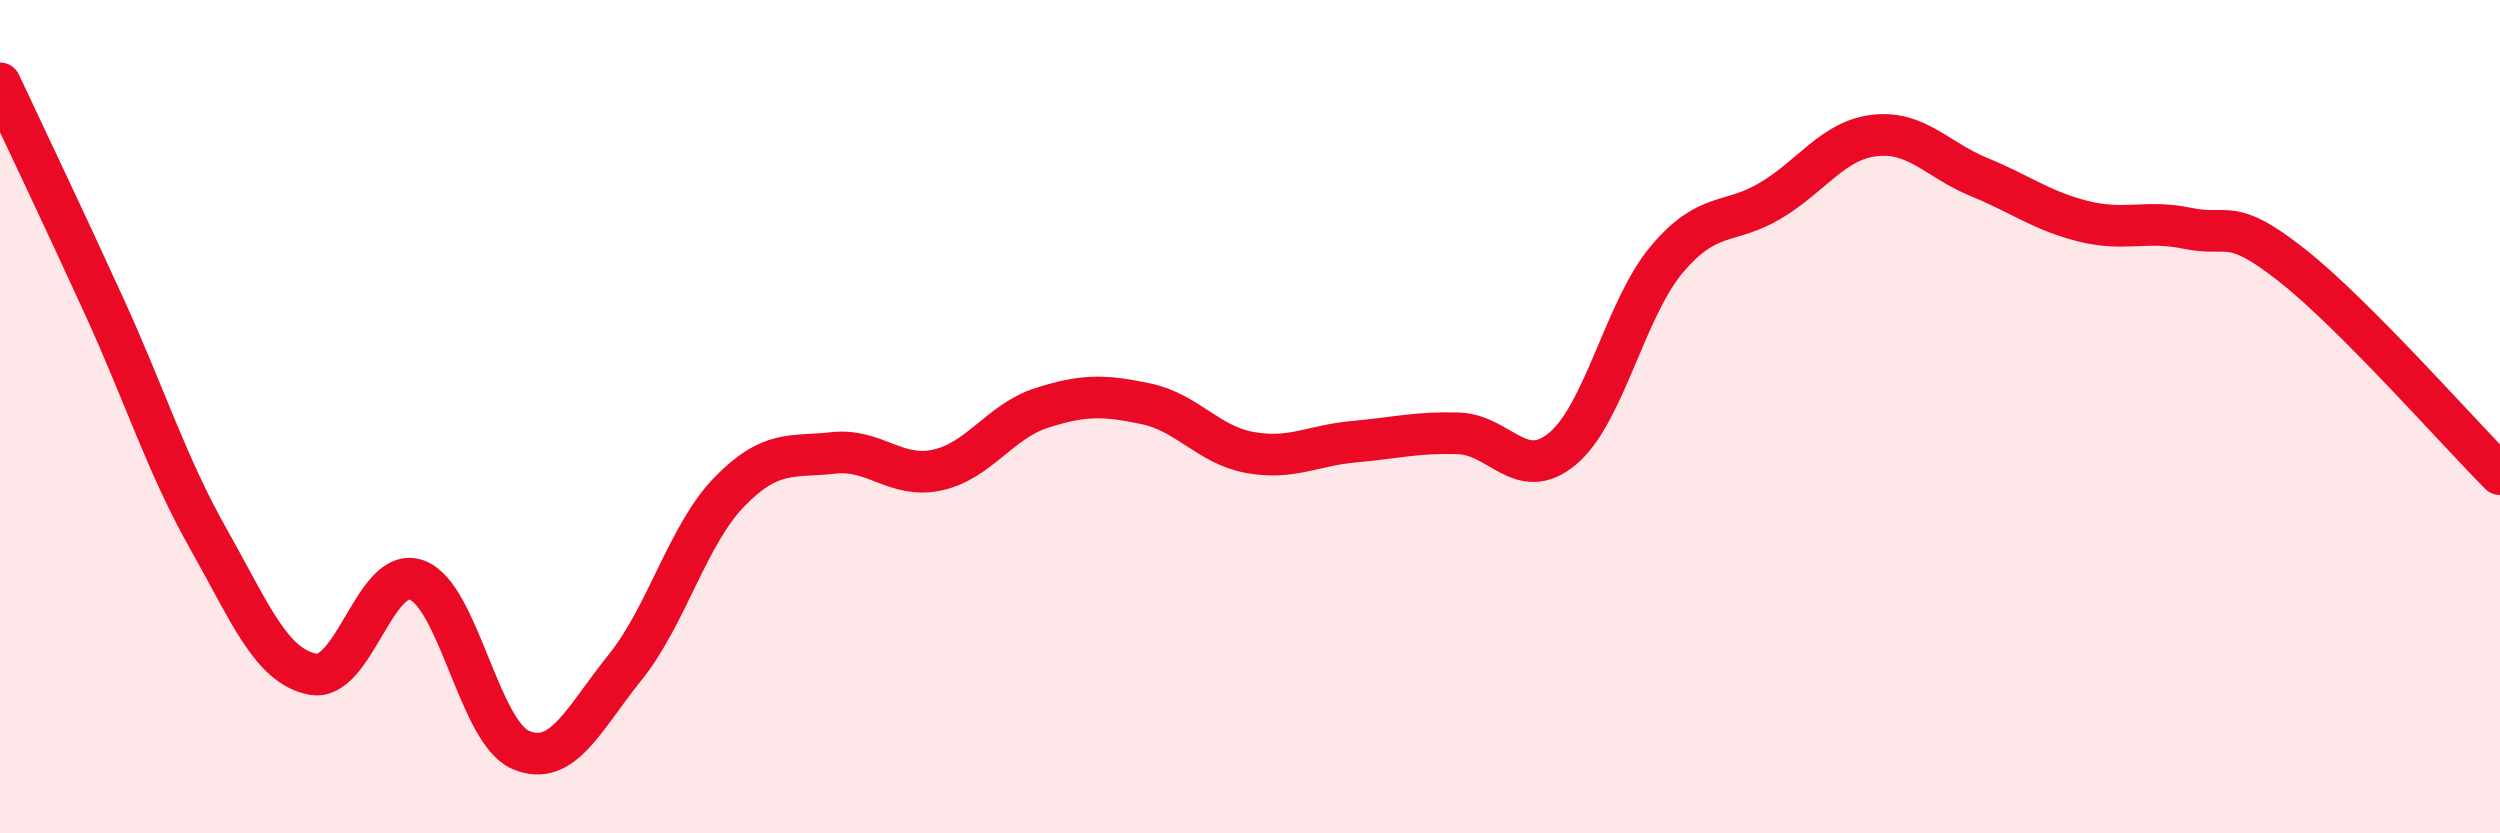
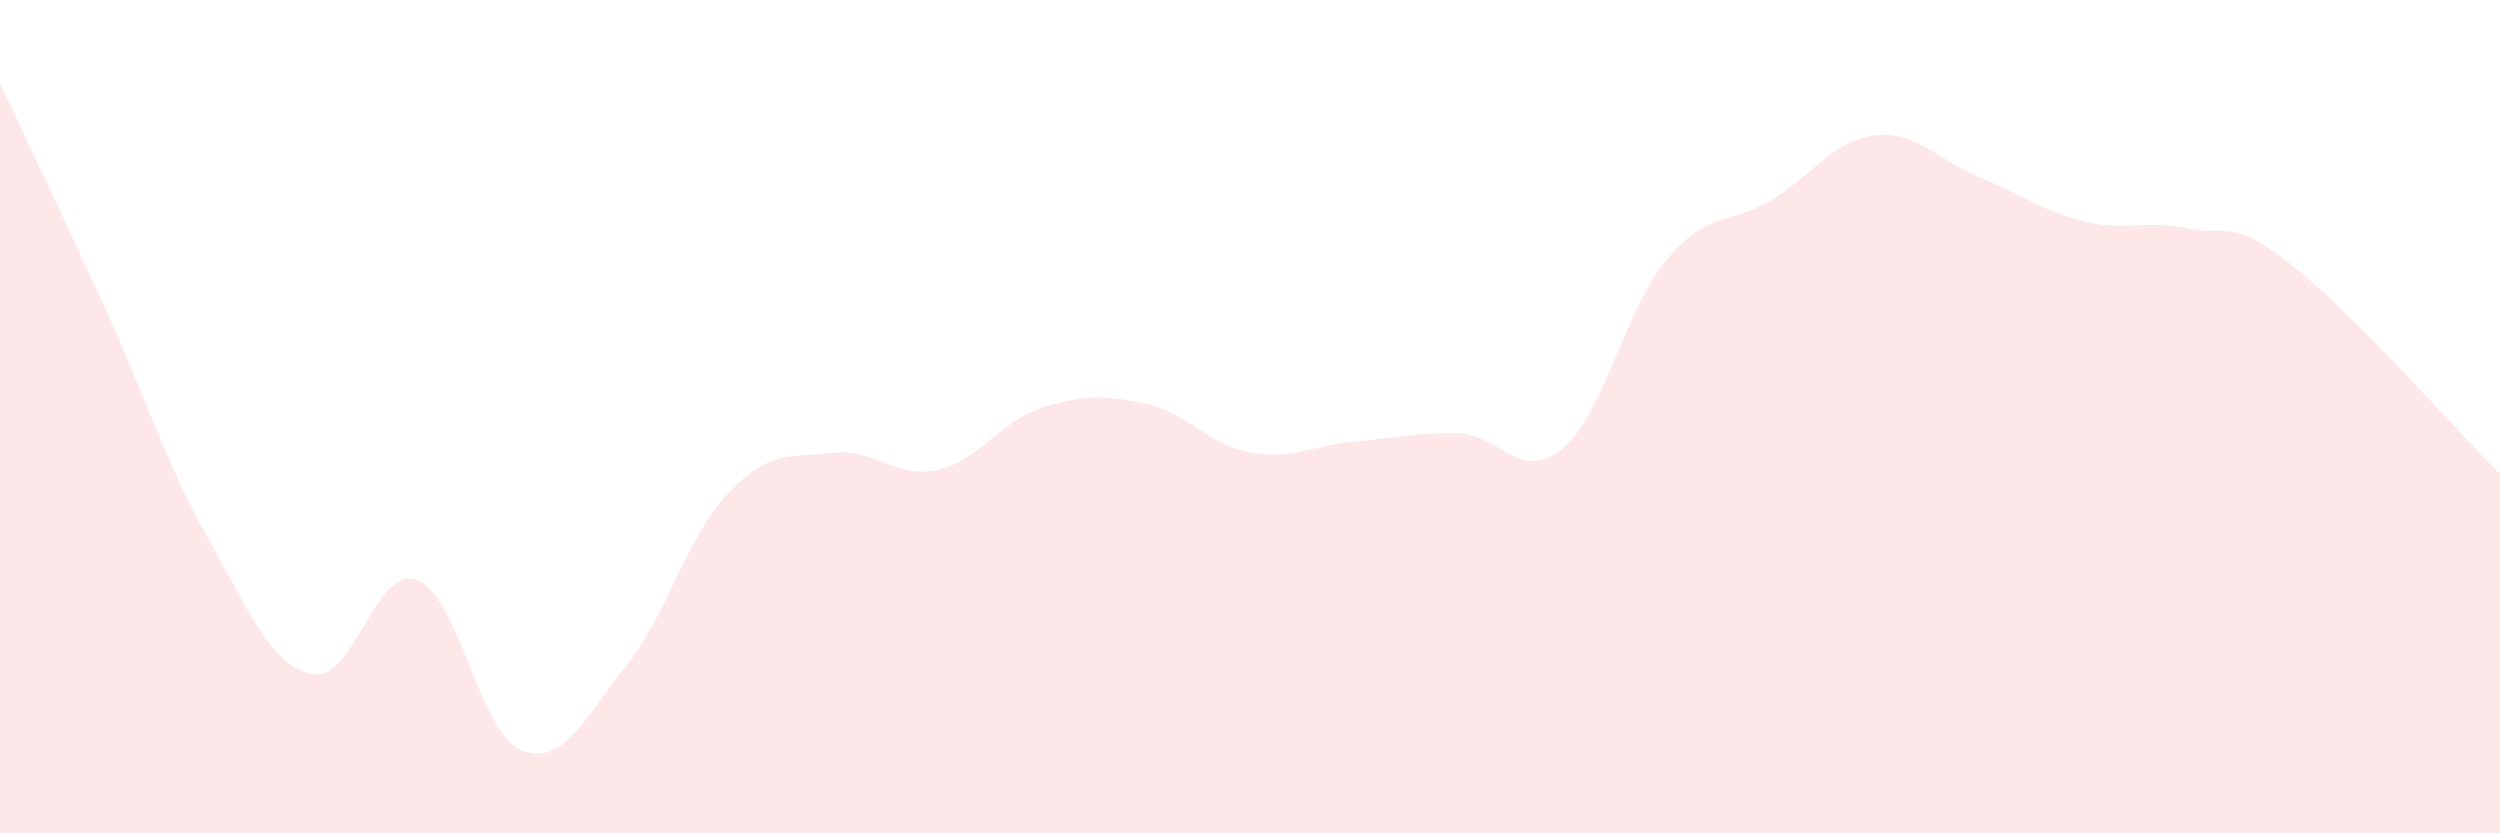
<svg xmlns="http://www.w3.org/2000/svg" width="60" height="20" viewBox="0 0 60 20">
  <path d="M 0,2 C 0.5,3.07 1.5,5.16 2.5,7.35 C 3.5,9.54 4,11.16 5,12.93 C 6,14.7 6.5,15.98 7.5,16.18 C 8.5,16.38 9,13.56 10,13.92 C 11,14.28 11.5,17.58 12.5,18 C 13.5,18.42 14,17.26 15,16.02 C 16,14.78 16.5,12.84 17.5,11.81 C 18.5,10.78 19,10.98 20,10.87 C 21,10.76 21.5,11.5 22.5,11.28 C 23.5,11.06 24,10.11 25,9.79 C 26,9.47 26.5,9.48 27.5,9.69 C 28.5,9.9 29,10.68 30,10.86 C 31,11.04 31.5,10.69 32.5,10.6 C 33.5,10.51 34,10.37 35,10.4 C 36,10.43 36.5,11.6 37.5,10.77 C 38.5,9.94 39,7.42 40,6.23 C 41,5.04 41.5,5.41 42.5,4.81 C 43.5,4.21 44,3.36 45,3.25 C 46,3.14 46.5,3.84 47.5,4.25 C 48.5,4.66 49,5.06 50,5.31 C 51,5.56 51.5,5.27 52.5,5.48 C 53.5,5.69 53.5,5.18 55,6.36 C 56.5,7.54 59,10.38 60,11.38L60 20L0 20Z" fill="#EB0A25" opacity="0.1" stroke-linecap="round" stroke-linejoin="round" />
-   <path d="M 0,2 C 0.5,3.07 1.5,5.16 2.5,7.35 C 3.5,9.54 4,11.16 5,12.93 C 6,14.7 6.5,15.98 7.5,16.18 C 8.5,16.38 9,13.56 10,13.92 C 11,14.28 11.5,17.58 12.5,18 C 13.5,18.42 14,17.26 15,16.02 C 16,14.78 16.5,12.84 17.5,11.81 C 18.5,10.78 19,10.98 20,10.87 C 21,10.76 21.5,11.5 22.5,11.28 C 23.5,11.06 24,10.11 25,9.79 C 26,9.47 26.5,9.48 27.5,9.69 C 28.5,9.9 29,10.68 30,10.86 C 31,11.04 31.5,10.69 32.5,10.6 C 33.5,10.51 34,10.37 35,10.4 C 36,10.43 36.5,11.6 37.5,10.77 C 38.5,9.94 39,7.42 40,6.23 C 41,5.04 41.5,5.41 42.5,4.81 C 43.5,4.21 44,3.36 45,3.25 C 46,3.14 46.5,3.84 47.5,4.25 C 48.5,4.66 49,5.06 50,5.31 C 51,5.56 51.5,5.27 52.5,5.48 C 53.5,5.69 53.5,5.18 55,6.36 C 56.5,7.54 59,10.38 60,11.38" stroke="#EB0A25" stroke-width="1" fill="none" stroke-linecap="round" stroke-linejoin="round" />
</svg>